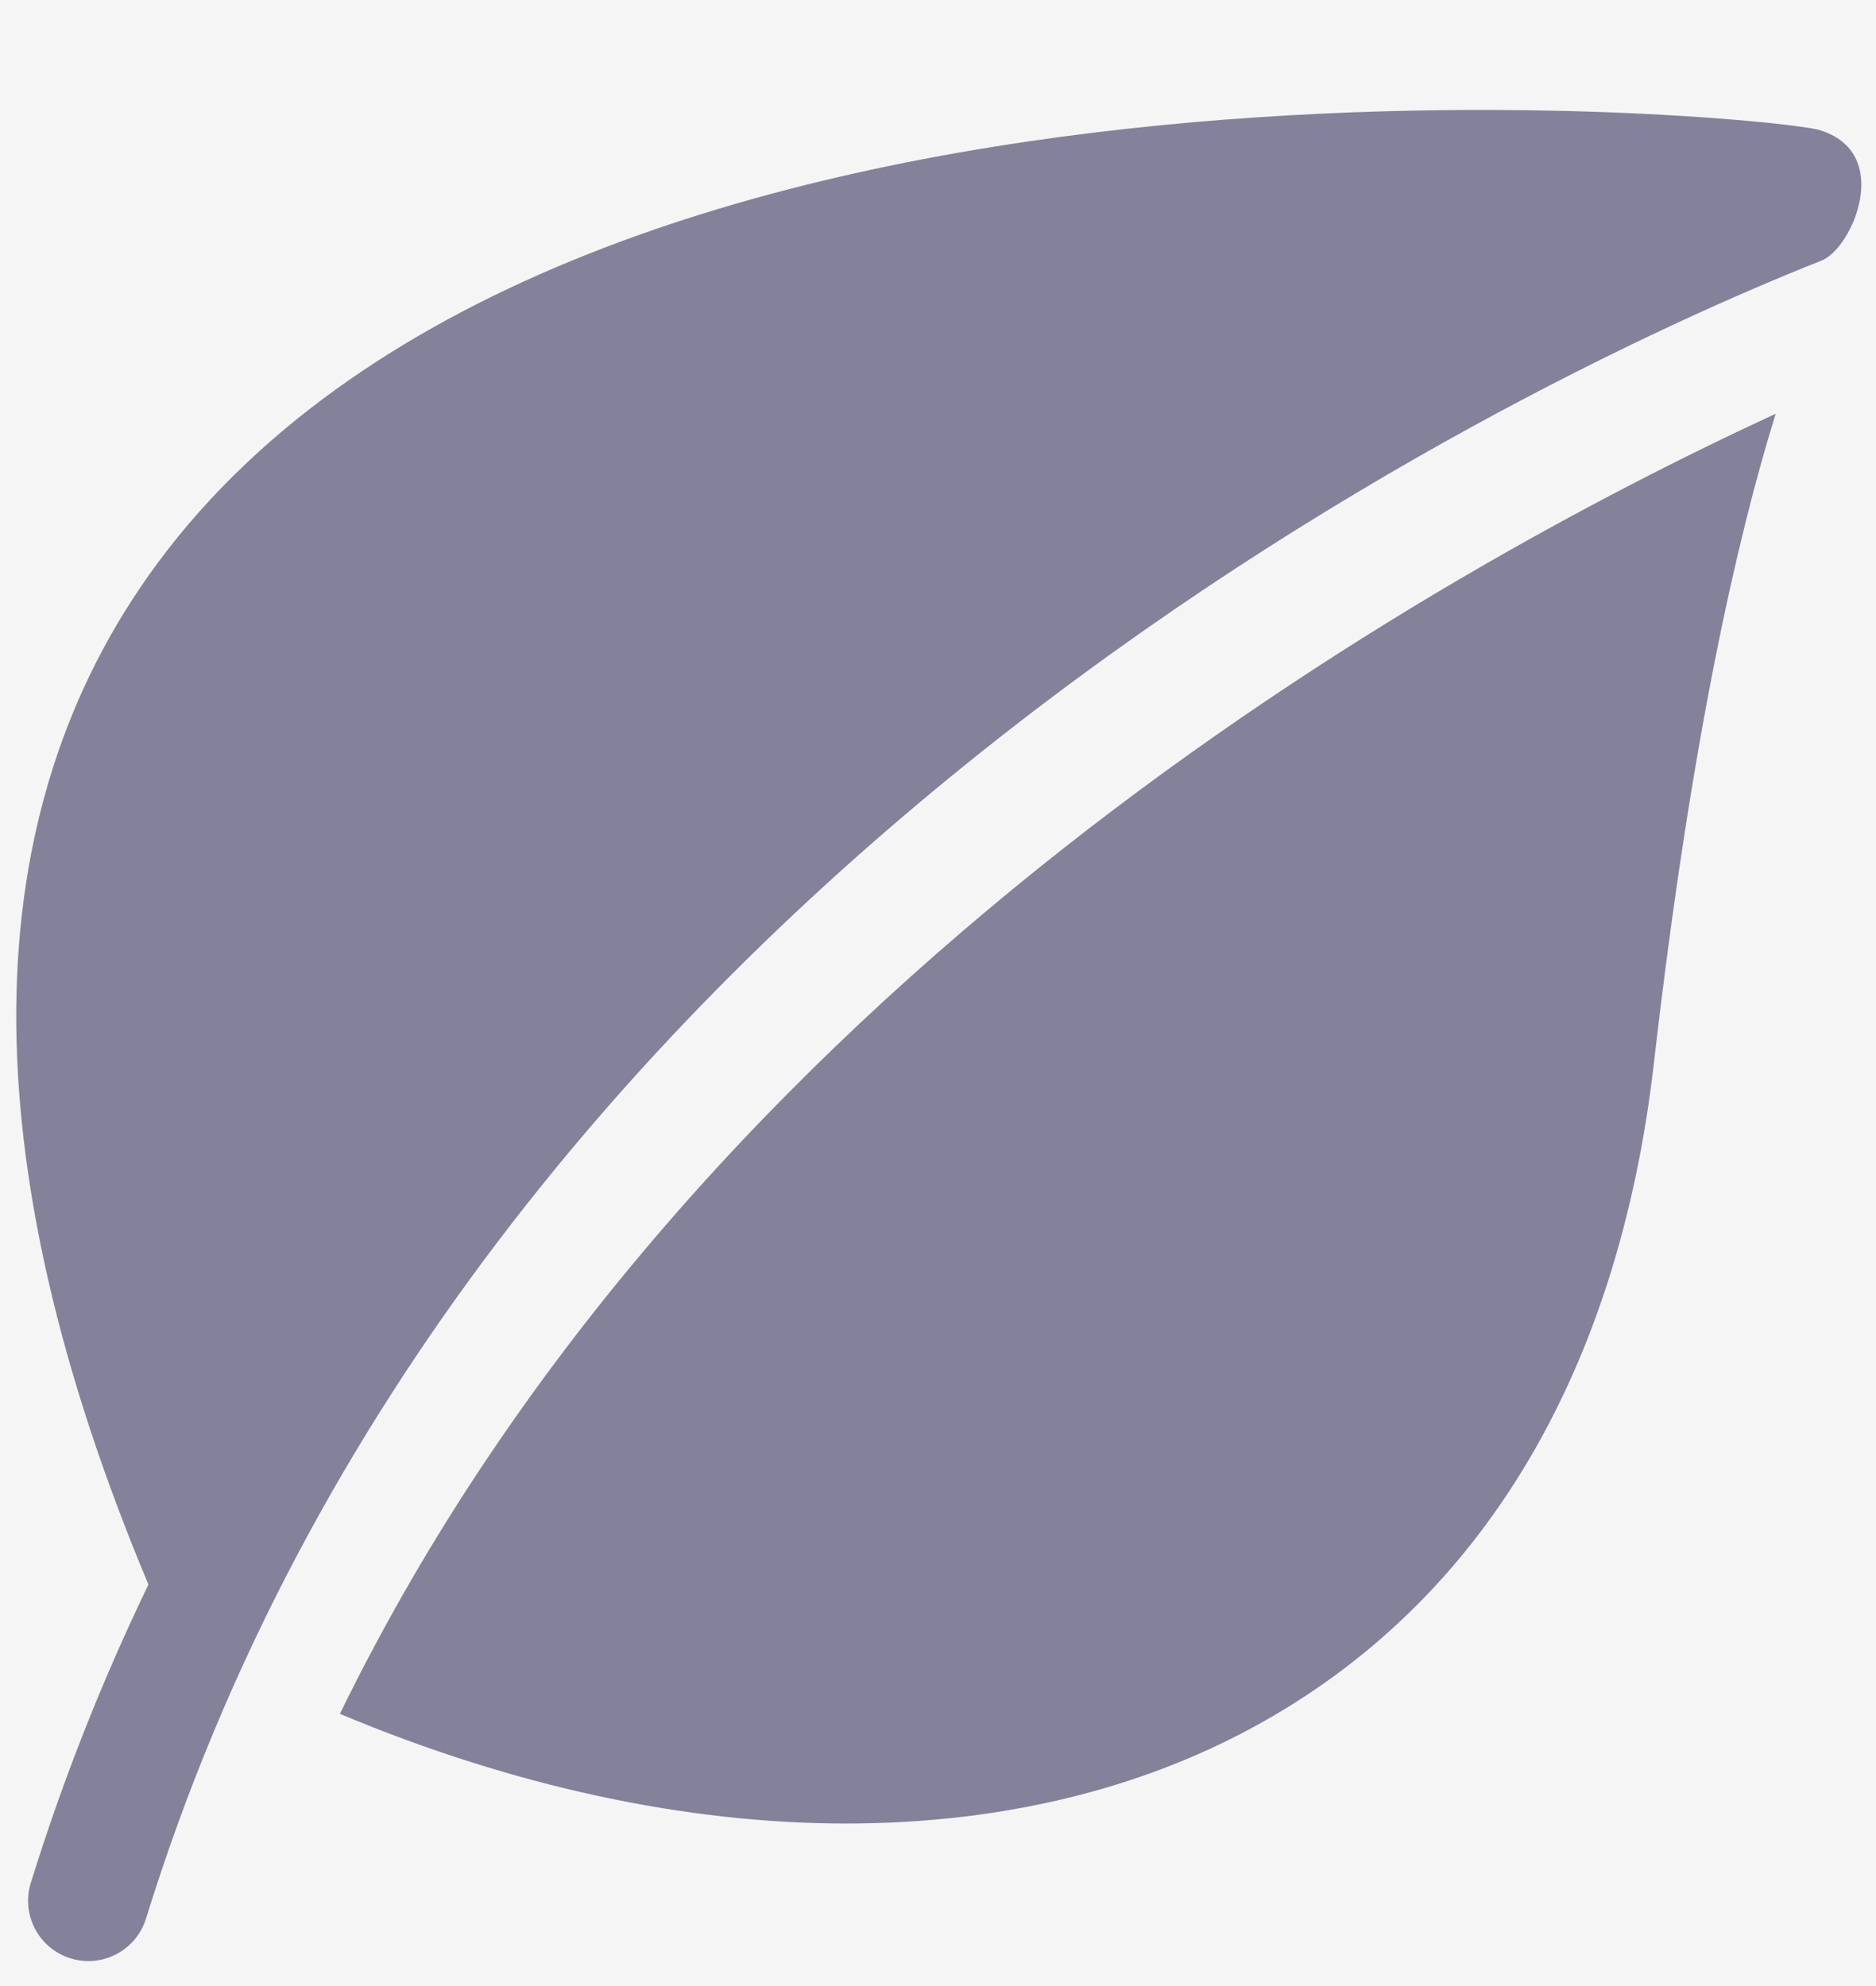
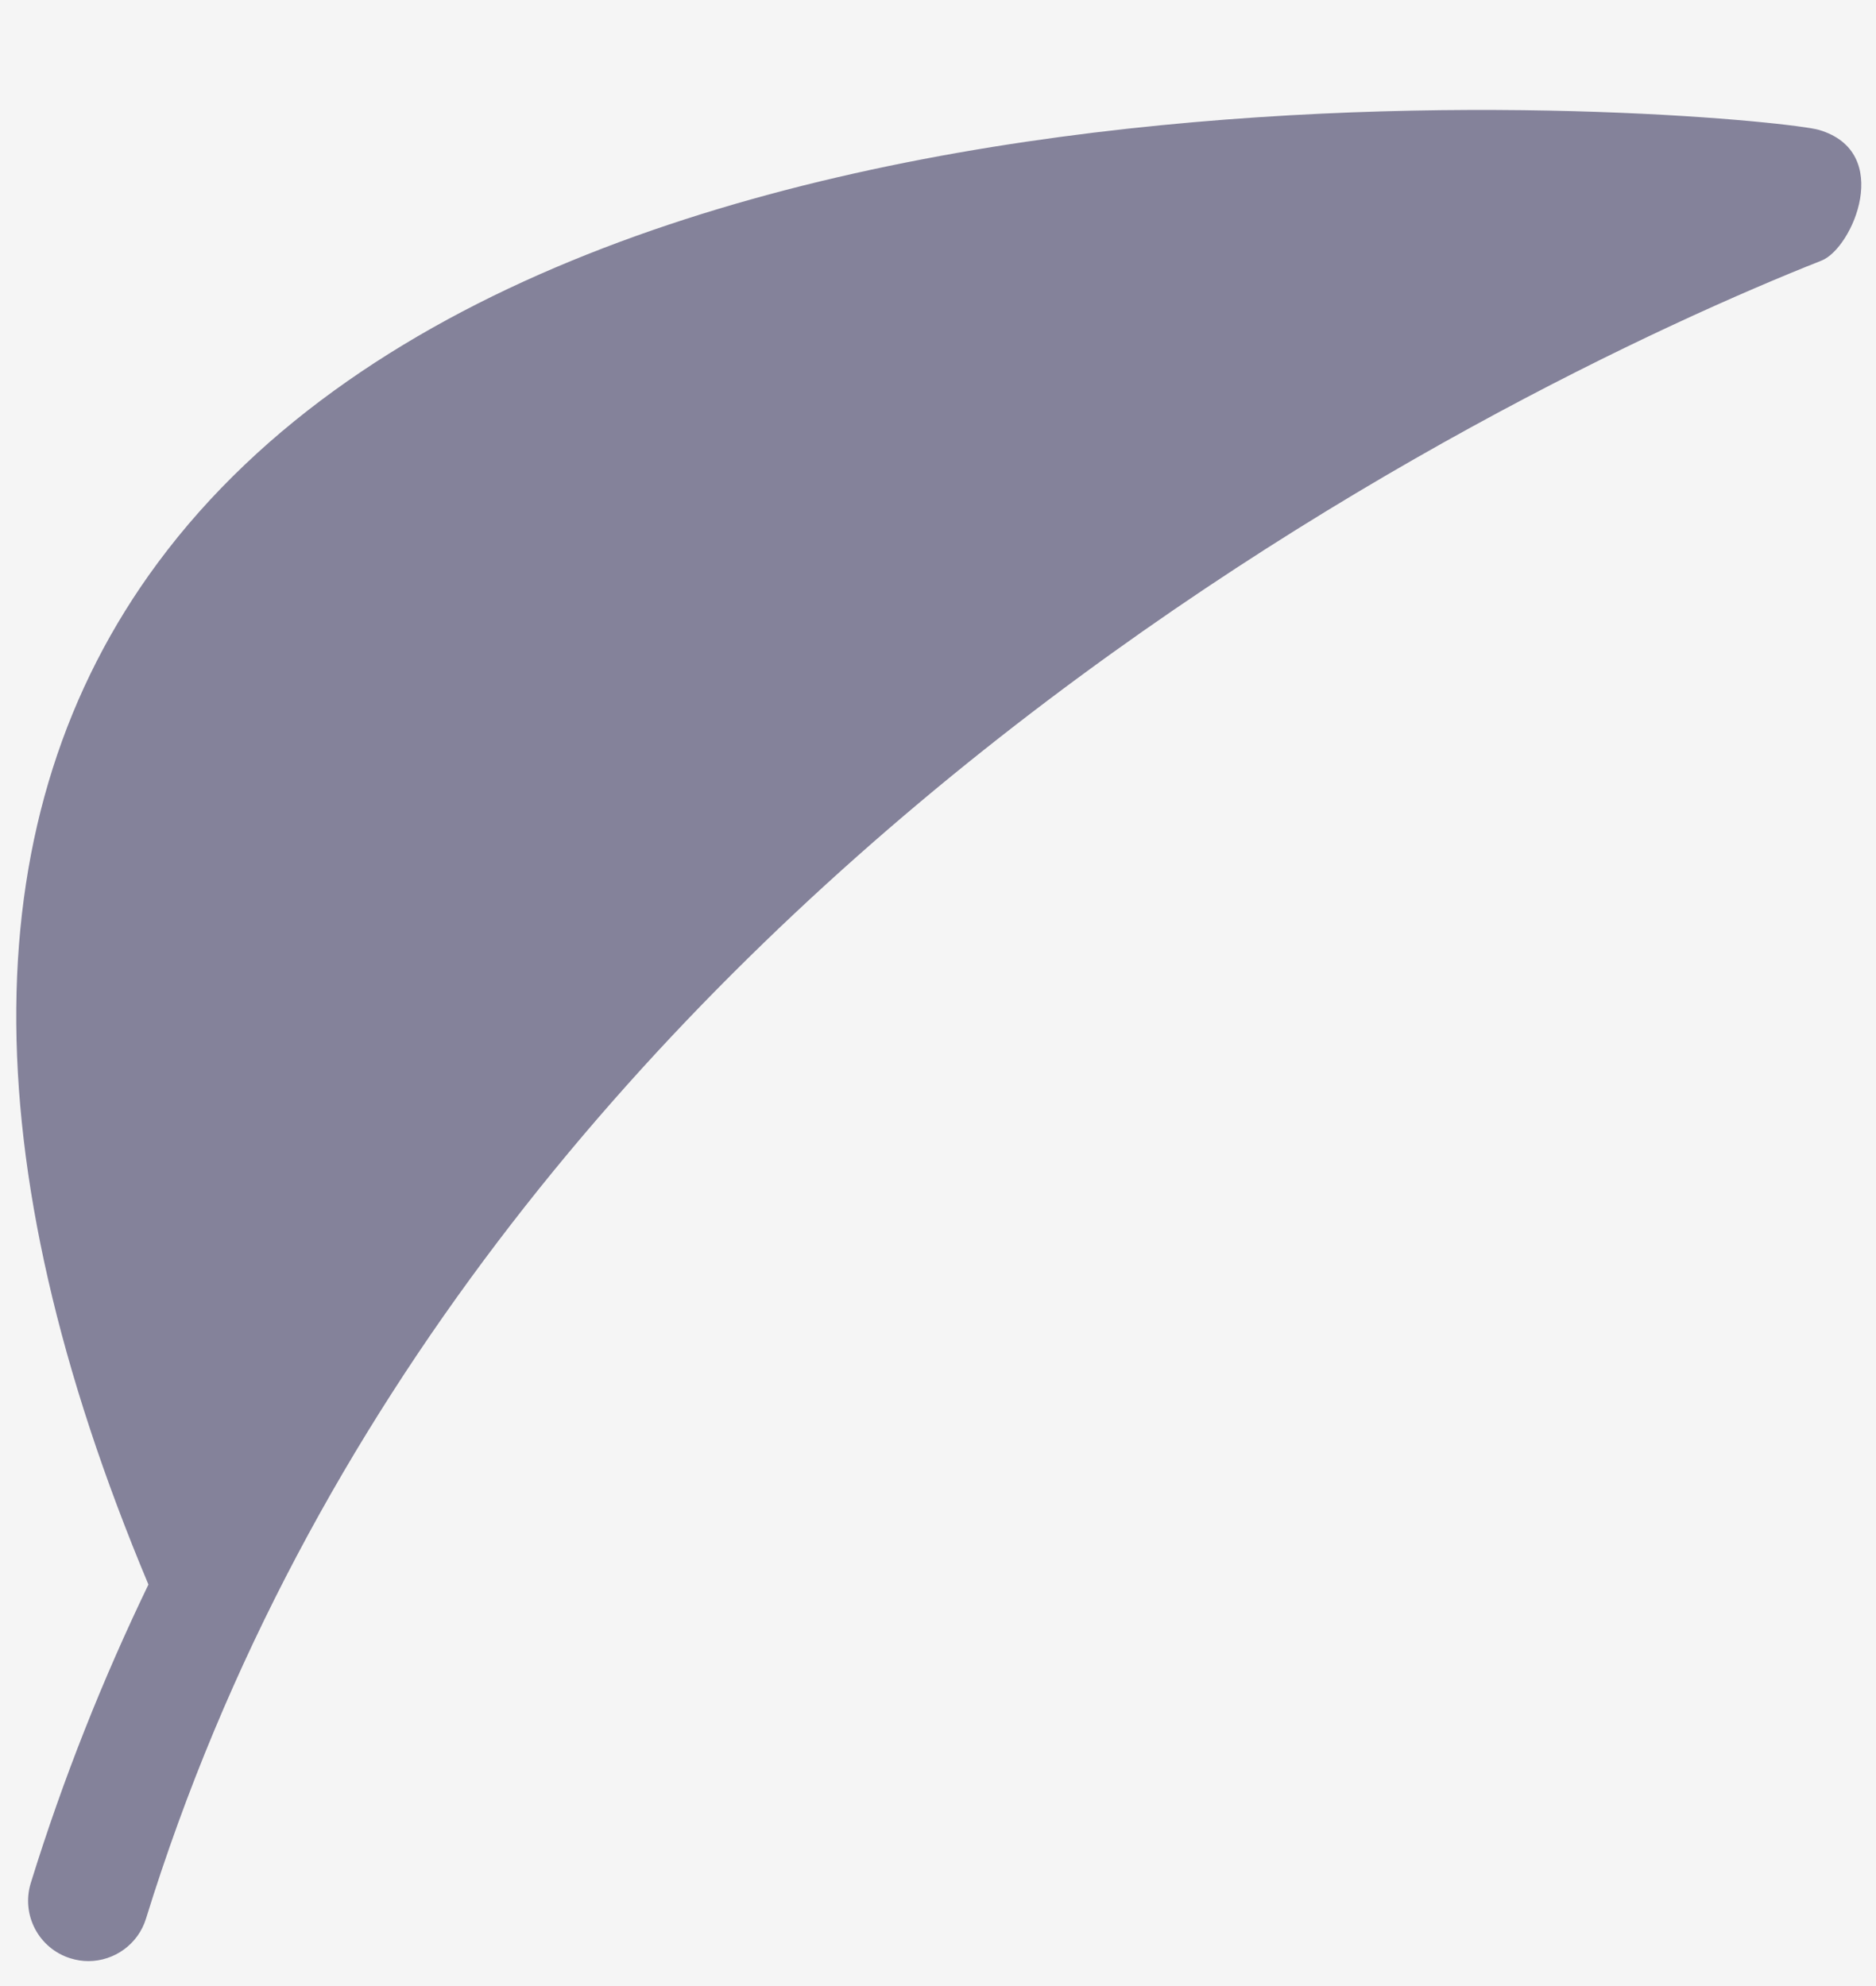
<svg xmlns="http://www.w3.org/2000/svg" width="17" height="18" viewBox="0 0 17 18" fill="none">
-   <rect width="17" height="18" fill="#1E1E1E" />
  <g id="Desktop - 1" clip-path="url(#clip0_0_1)">
-     <rect width="1440" height="6406" transform="translate(-842 -3237)" fill="white" />
    <g id="Book a trip">
      <g id="Image">
        <g id="Group 589" opacity="0.4">
          <g id="Ellipse 8" opacity="0.8" filter="url(#filter0_f_0_1)">
-             <ellipse cx="285.711" cy="-220.097" rx="212.114" ry="219.903" fill="#4B40C5" />
-           </g>
+             </g>
        </g>
        <g id="Image_2">
          <g id="Group 5">
            <g id="Rectangle 16" filter="url(#filter1_dddddd_0_1)">
-               <rect x="-46.619" y="-352.529" width="443.402" height="479.354" rx="34.583" fill="white" />
-             </g>
+               </g>
            <g id="OPTIONS">
              <g id="LEAF">
                <ellipse id="Ellipse 4" cx="8.506" cy="8.186" rx="21.571" ry="21.571" fill="#F5F5F5" />
                <g id="leaf 1" clip-path="url(#clip1_0_1)">
                  <g id="Group">
                    <g id="Group_2">
                      <path id="Vector" d="M16.482 1.177C16.04 1.048 5.226 -0.029 1.429 5.102C-0.253 7.375 -0.278 10.49 1.345 14.361C0.933 15.216 0.573 16.116 0.279 17.066C0.19 17.354 0.351 17.66 0.639 17.749C0.693 17.766 0.748 17.774 0.801 17.774C1.034 17.774 1.251 17.623 1.323 17.389C4.217 8.031 13.623 3.504 16.508 2.361C16.788 2.249 17.164 1.377 16.482 1.177Z" fill="#84829A" />
                    </g>
                  </g>
                  <g id="Group_3">
                    <g id="Group_4">
-                       <path id="Vector_2" d="M3.08 15.533C4.646 16.19 6.211 16.527 7.667 16.527C8.975 16.527 10.196 16.258 11.247 15.712C13.363 14.614 14.656 12.515 14.987 9.639C15.323 6.709 15.742 4.873 16.091 3.75C12.981 5.185 6.312 8.903 3.08 15.533Z" fill="#84829A" />
-                     </g>
+                       </g>
                  </g>
                </g>
              </g>
            </g>
          </g>
        </g>
      </g>
    </g>
  </g>
  <defs>
    <filter id="filter0_f_0_1" x="-125.921" y="-639.518" width="823.264" height="838.843" filterUnits="userSpaceOnUse" color-interpolation-filters="sRGB">
      <feFlood flood-opacity="0" result="BackgroundImageFix" />
      <feBlend mode="normal" in="SourceGraphic" in2="BackgroundImageFix" result="shape" />
      <feGaussianBlur stdDeviation="99.759" result="effect1_foregroundBlur_0_1" />
    </filter>
    <filter id="filter1_dddddd_0_1" x="-153.029" y="-354.253" width="656.222" height="720.5" filterUnits="userSpaceOnUse" color-interpolation-filters="sRGB">
      <feFlood flood-opacity="0" result="BackgroundImageFix" />
      <feColorMatrix in="SourceAlpha" type="matrix" values="0 0 0 0 0 0 0 0 0 0 0 0 0 0 0 0 0 0 127 0" result="hardAlpha" />
      <feOffset dy="2.463" />
      <feGaussianBlur stdDeviation="2.094" />
      <feColorMatrix type="matrix" values="0 0 0 0 0 0 0 0 0 0 0 0 0 0 0 0 0 0 0.01 0" />
      <feBlend mode="normal" in2="BackgroundImageFix" result="effect1_dropShadow_0_1" />
      <feColorMatrix in="SourceAlpha" type="matrix" values="0 0 0 0 0 0 0 0 0 0 0 0 0 0 0 0 0 0 127 0" result="hardAlpha" />
      <feOffset dy="10.838" />
      <feGaussianBlur stdDeviation="4.335" />
      <feColorMatrix type="matrix" values="0 0 0 0 0 0 0 0 0 0 0 0 0 0 0 0 0 0 0.01 0" />
      <feBlend mode="normal" in2="effect1_dropShadow_0_1" result="effect2_dropShadow_0_1" />
      <feColorMatrix in="SourceAlpha" type="matrix" values="0 0 0 0 0 0 0 0 0 0 0 0 0 0 0 0 0 0 127 0" result="hardAlpha" />
      <feOffset dy="26.602" />
      <feGaussianBlur stdDeviation="8.646" />
      <feColorMatrix type="matrix" values="0 0 0 0 0 0 0 0 0 0 0 0 0 0 0 0 0 0 0.01 0" />
      <feBlend mode="normal" in2="effect2_dropShadow_0_1" result="effect3_dropShadow_0_1" />
      <feColorMatrix in="SourceAlpha" type="matrix" values="0 0 0 0 0 0 0 0 0 0 0 0 0 0 0 0 0 0 127 0" result="hardAlpha" />
      <feOffset dy="51.234" />
      <feGaussianBlur stdDeviation="16.947" />
      <feColorMatrix type="matrix" values="0 0 0 0 0 0 0 0 0 0 0 0 0 0 0 0 0 0 0.012 0" />
      <feBlend mode="normal" in2="effect3_dropShadow_0_1" result="effect4_dropShadow_0_1" />
      <feColorMatrix in="SourceAlpha" type="matrix" values="0 0 0 0 0 0 0 0 0 0 0 0 0 0 0 0 0 0 127 0" result="hardAlpha" />
      <feOffset dy="86.212" />
      <feGaussianBlur stdDeviation="31.159" />
      <feColorMatrix type="matrix" values="0 0 0 0 0 0 0 0 0 0 0 0 0 0 0 0 0 0 0.015 0" />
      <feBlend mode="normal" in2="effect4_dropShadow_0_1" result="effect5_dropShadow_0_1" />
      <feColorMatrix in="SourceAlpha" type="matrix" values="0 0 0 0 0 0 0 0 0 0 0 0 0 0 0 0 0 0 127 0" result="hardAlpha" />
      <feOffset dy="133.012" />
      <feGaussianBlur stdDeviation="53.205" />
      <feColorMatrix type="matrix" values="0 0 0 0 0 0 0 0 0 0 0 0 0 0 0 0 0 0 0.02 0" />
      <feBlend mode="normal" in2="effect5_dropShadow_0_1" result="effect6_dropShadow_0_1" />
      <feBlend mode="normal" in="SourceGraphic" in2="effect6_dropShadow_0_1" result="shape" />
    </filter>
    <clipPath id="clip0_0_1">
      <rect width="1440" height="6406" fill="white" transform="translate(-842 -3237)" />
    </clipPath>
    <clipPath id="clip1_0_1">
      <rect width="16.777" height="16.777" fill="white" transform="translate(0.118 0.996)" />
    </clipPath>
  </defs>
</svg>